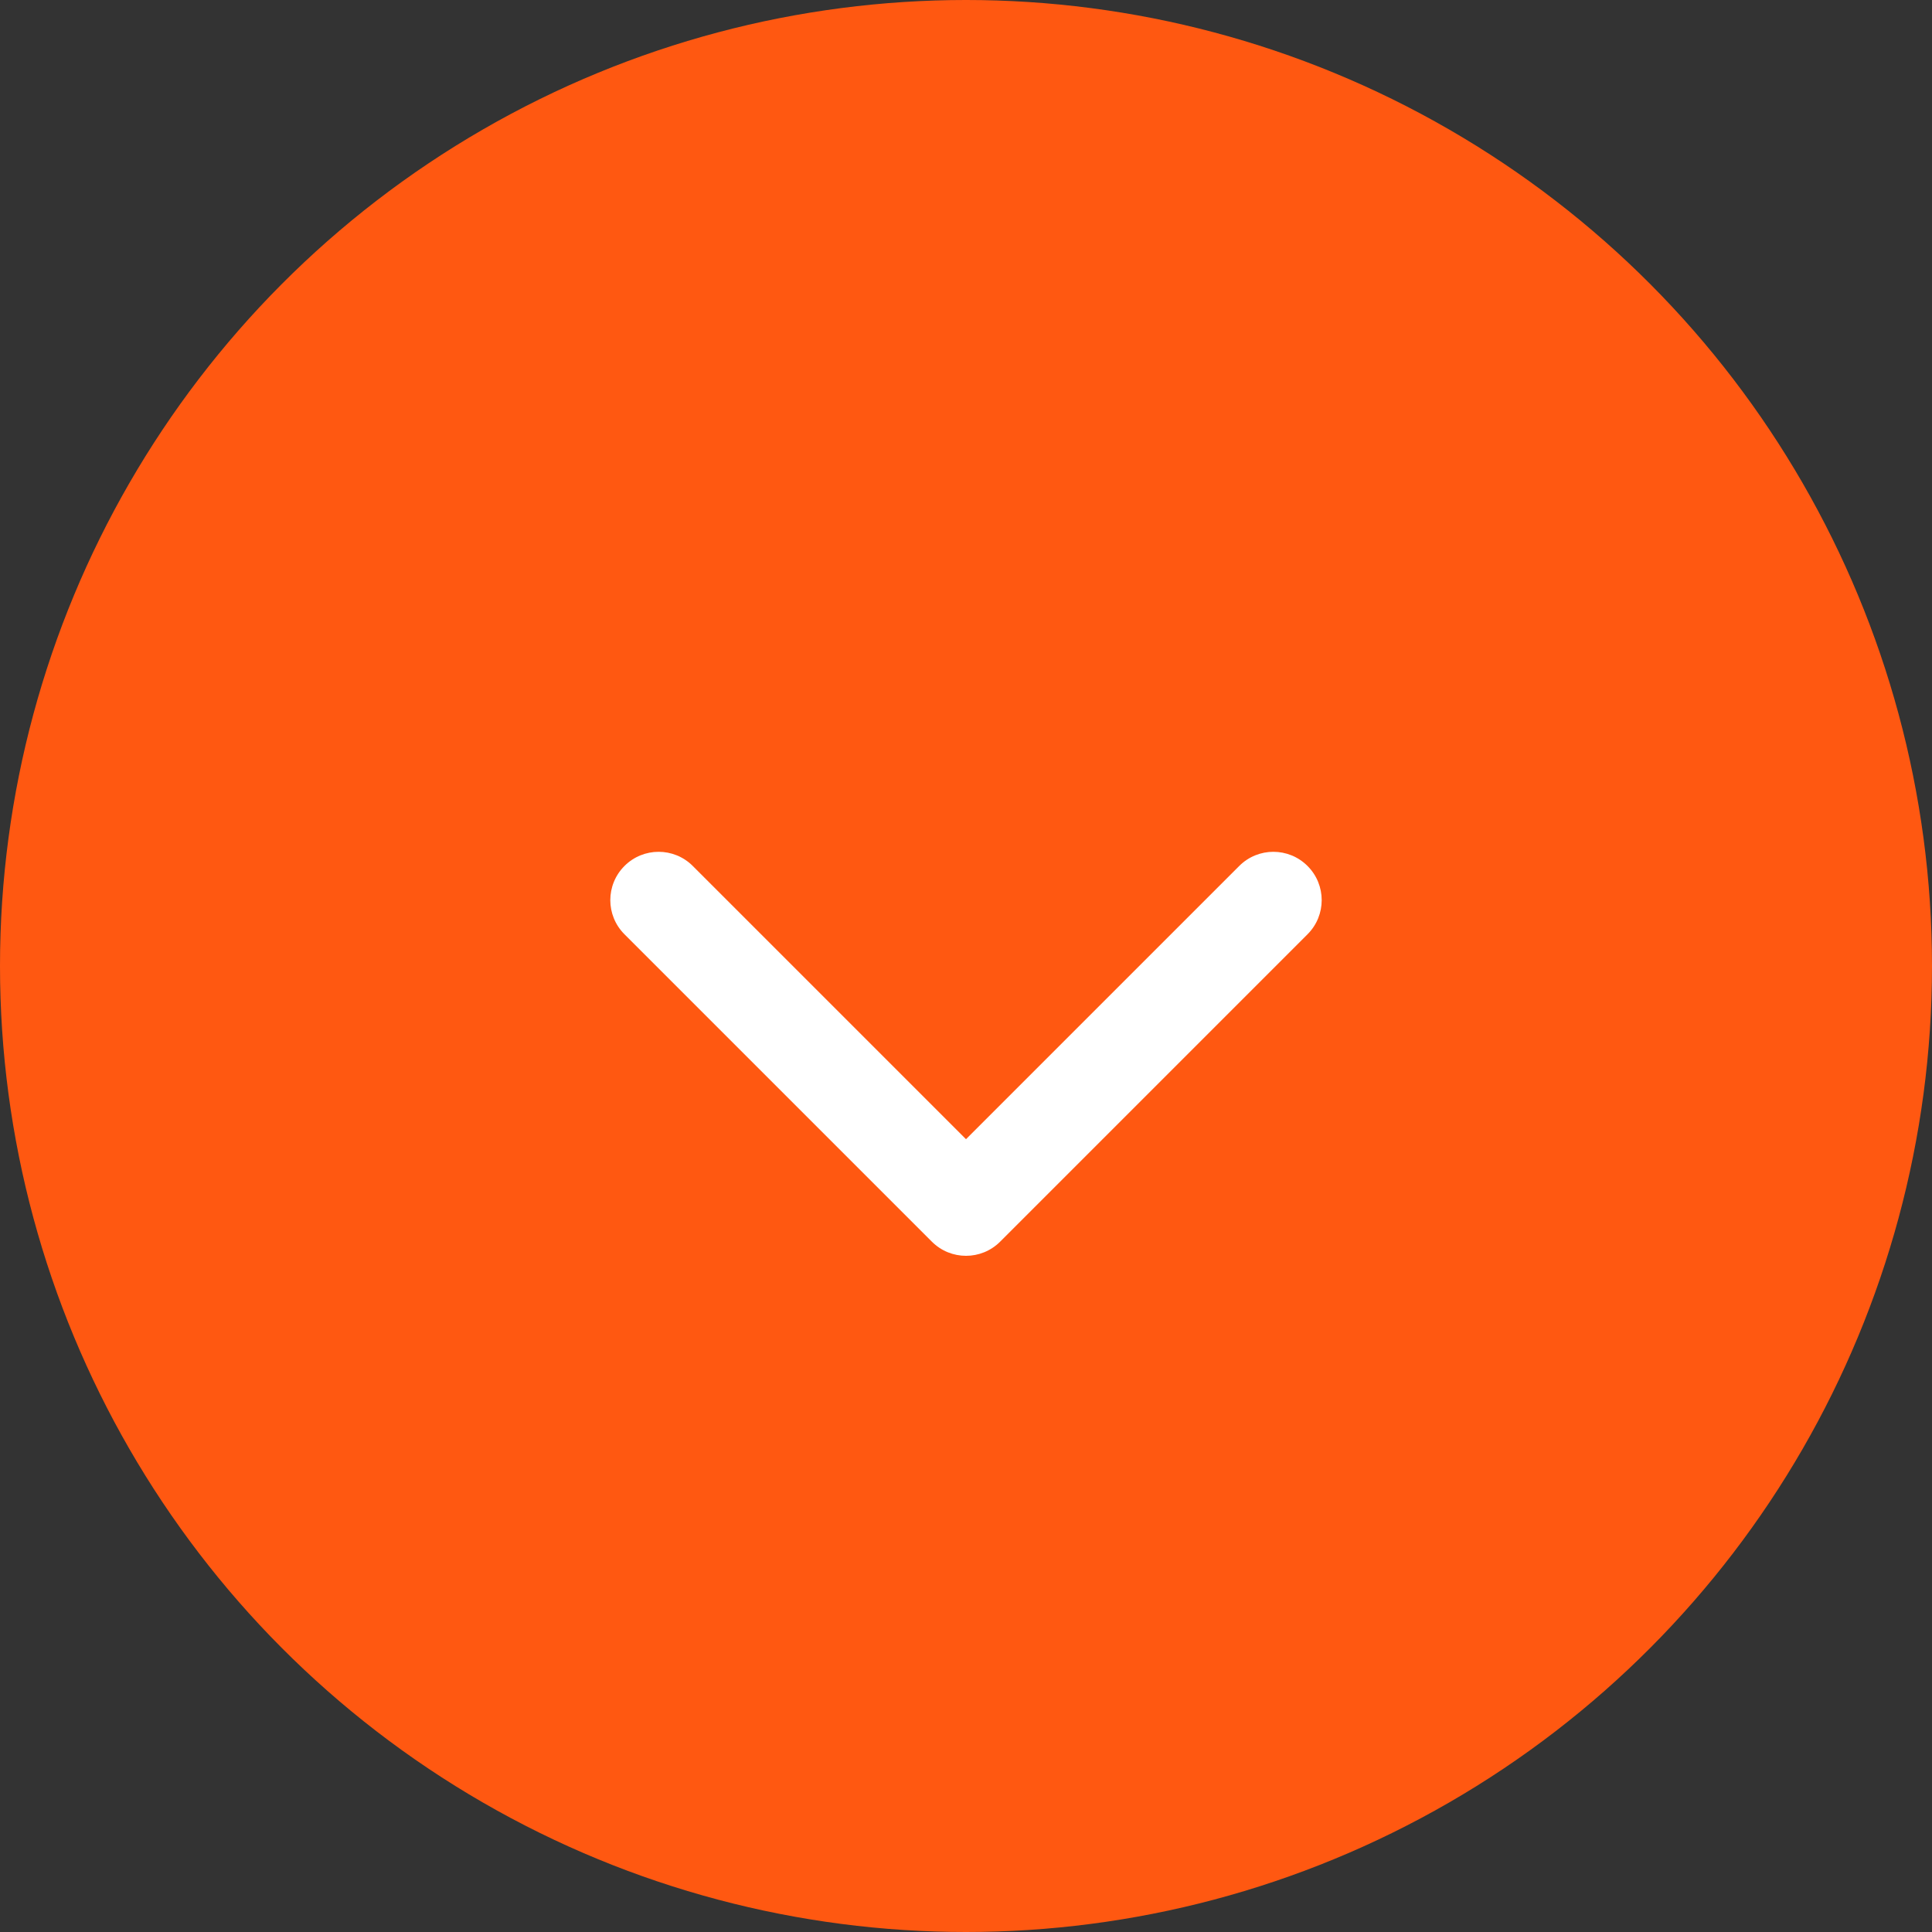
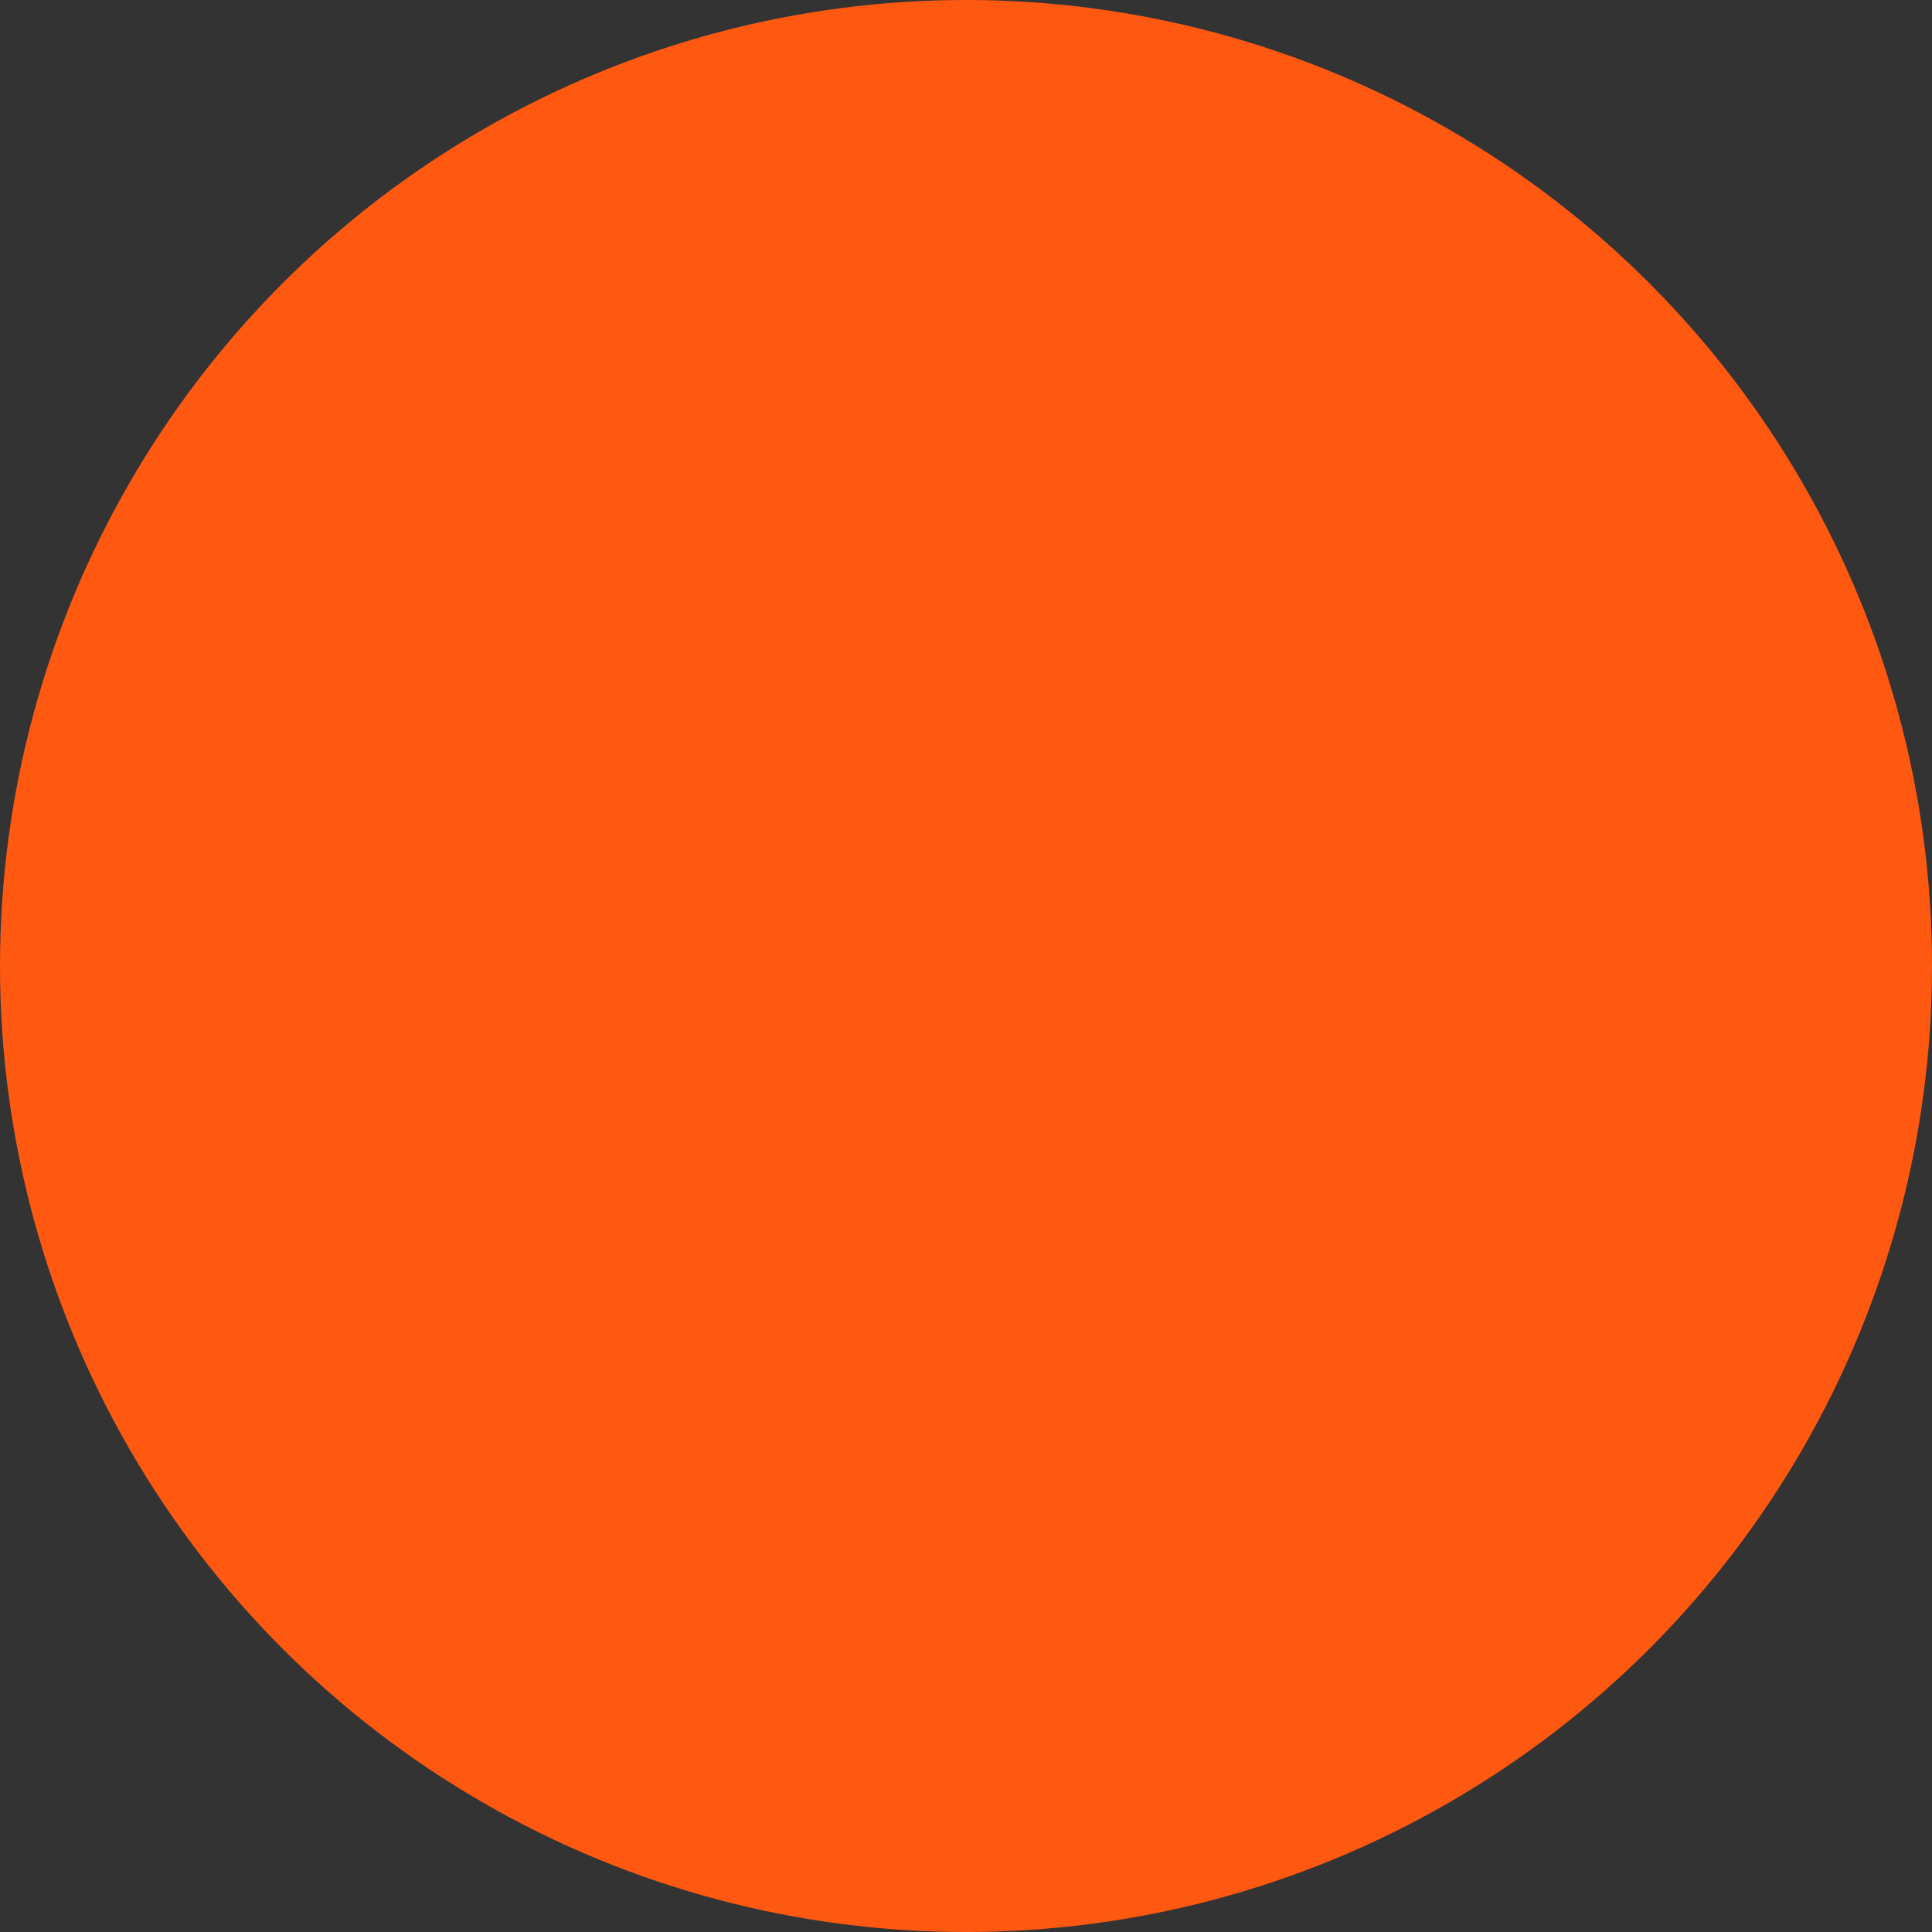
<svg xmlns="http://www.w3.org/2000/svg" width="40" height="40" viewBox="0 0 40 40" fill="none">
  <rect x="0" y="0" width="40" height="40" fill="#333333" stroke="none" />
  <circle cx="20" cy="20" r="20" fill="#FF5811" />
-   <path d="M19.293 25.707C19.683 26.098 20.317 26.098 20.707 25.707L27.071 19.343C27.462 18.953 27.462 18.32 27.071 17.929C26.68 17.538 26.047 17.538 25.657 17.929L20 23.586L14.343 17.929C13.953 17.538 13.319 17.538 12.929 17.929C12.538 18.32 12.538 18.953 12.929 19.343L19.293 25.707ZM19 24L19 25L21 25L21 24L19 24Z" fill="white" />
</svg>